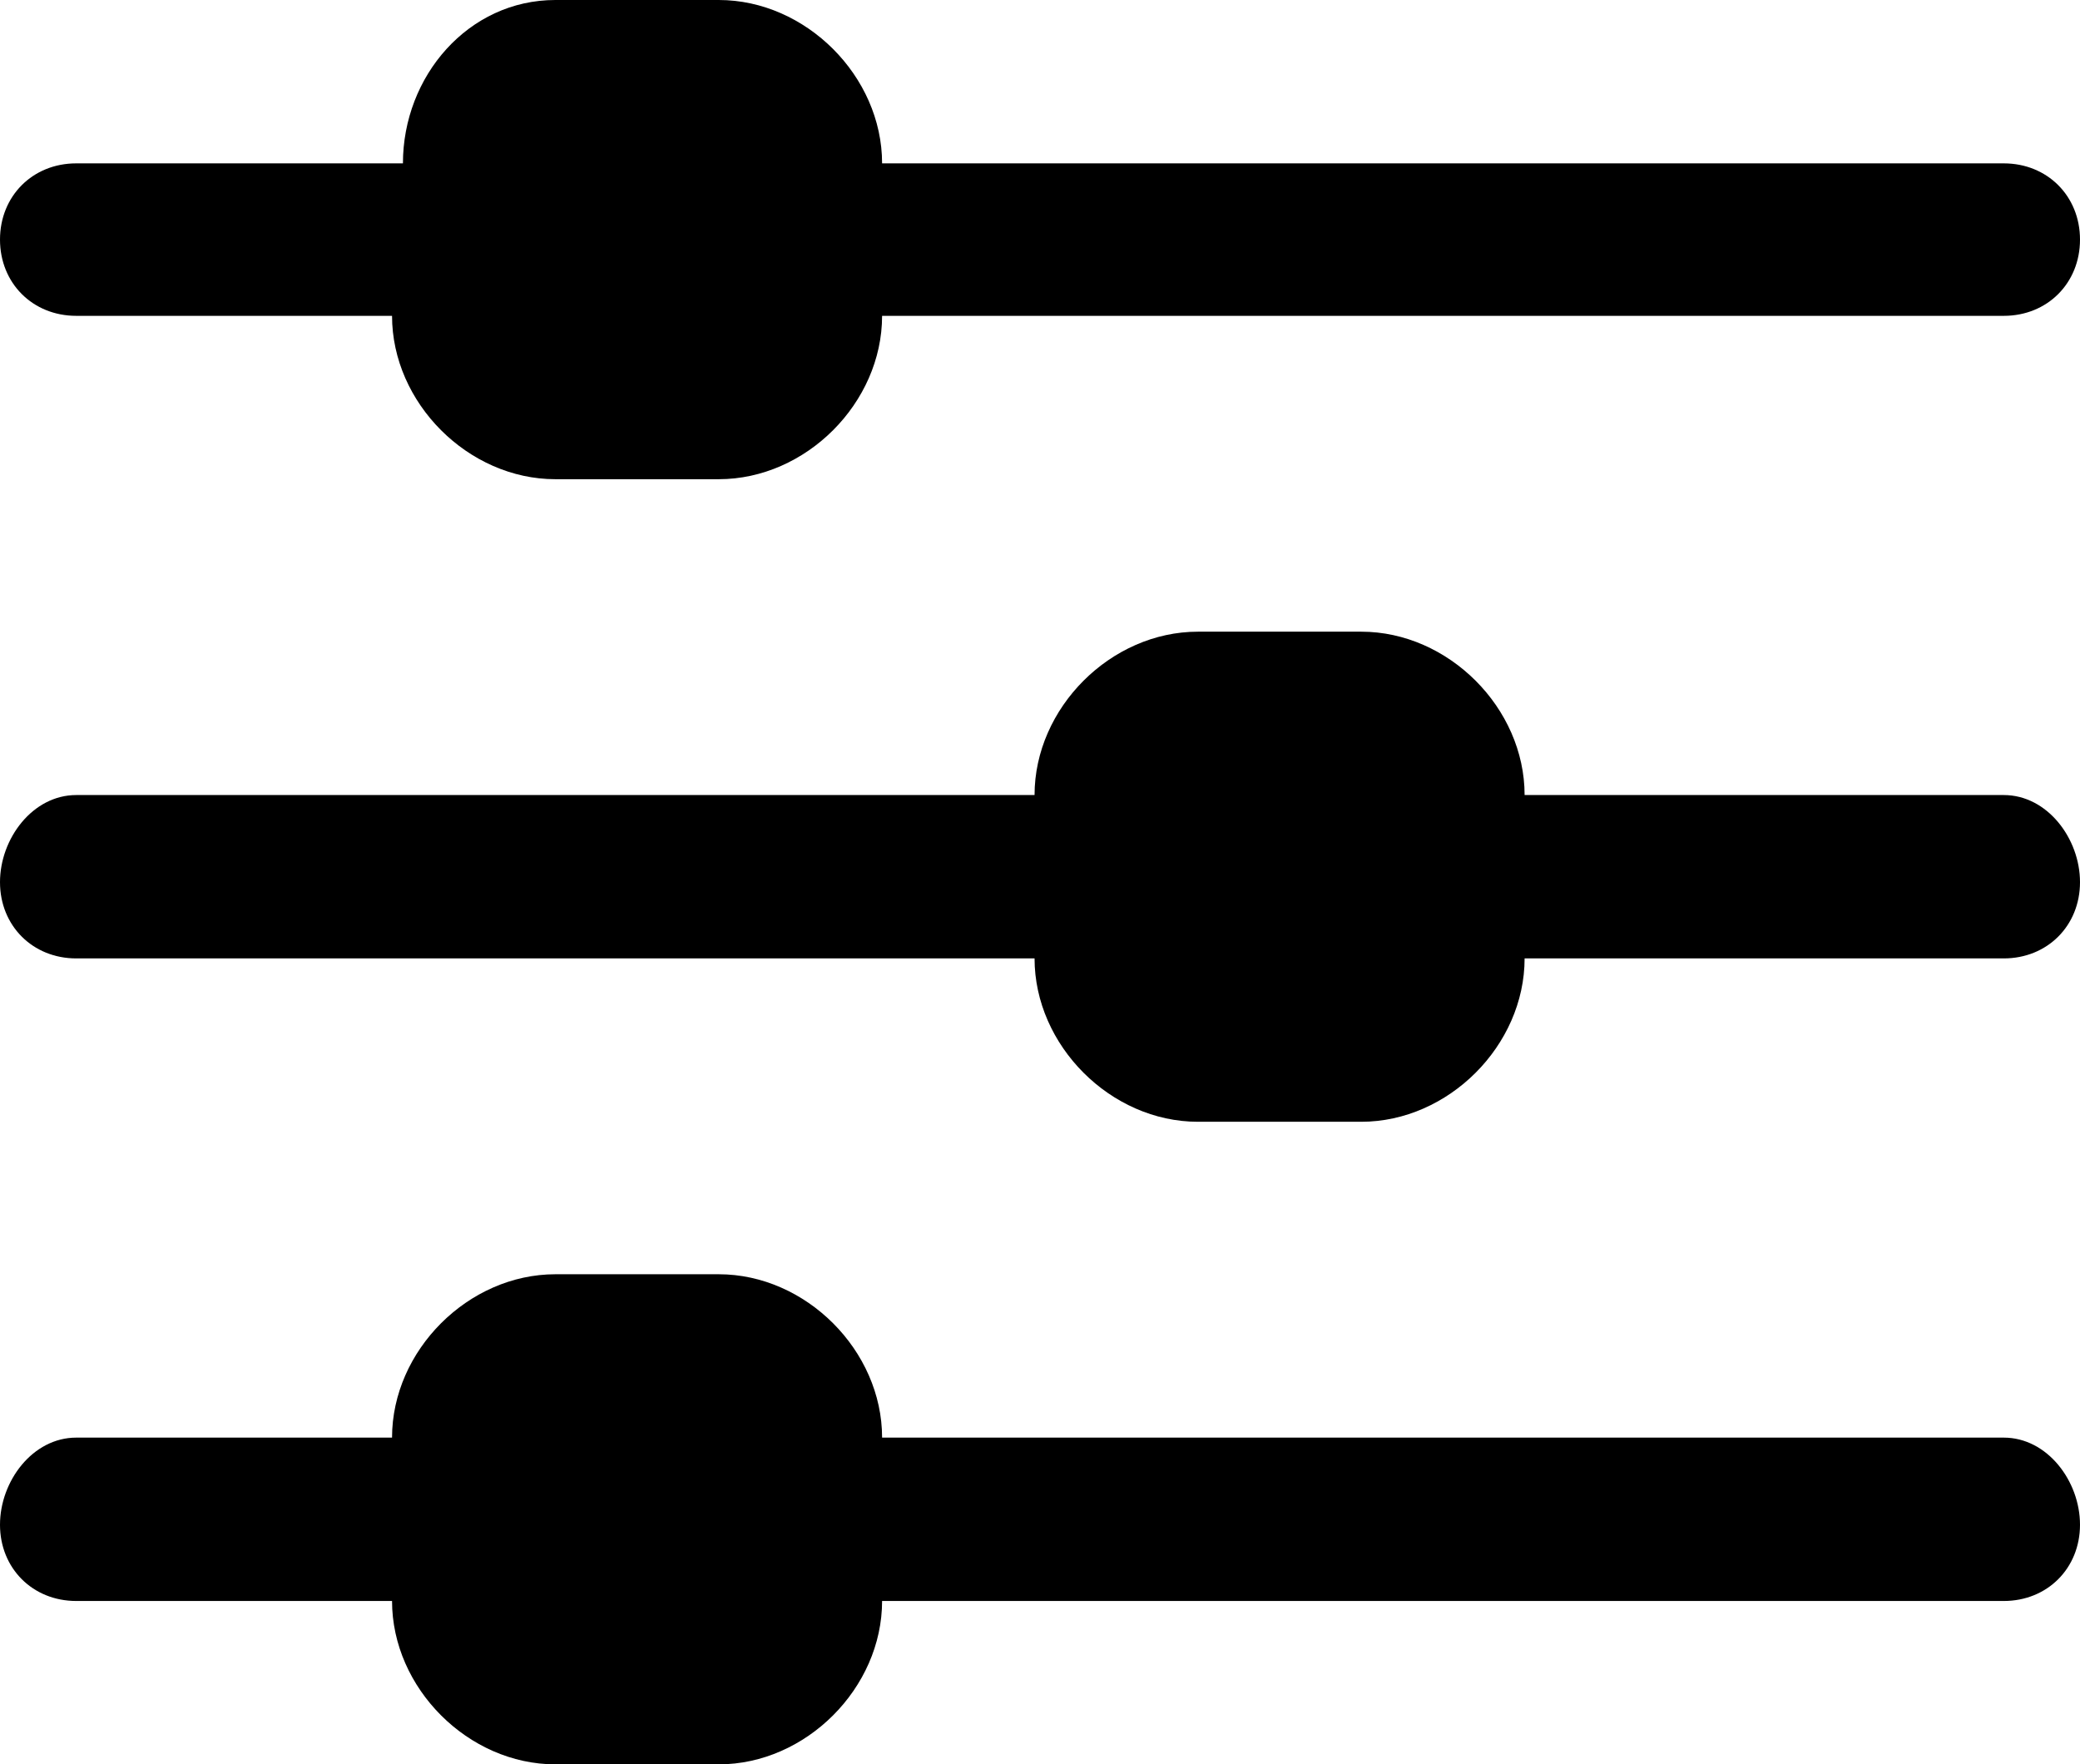
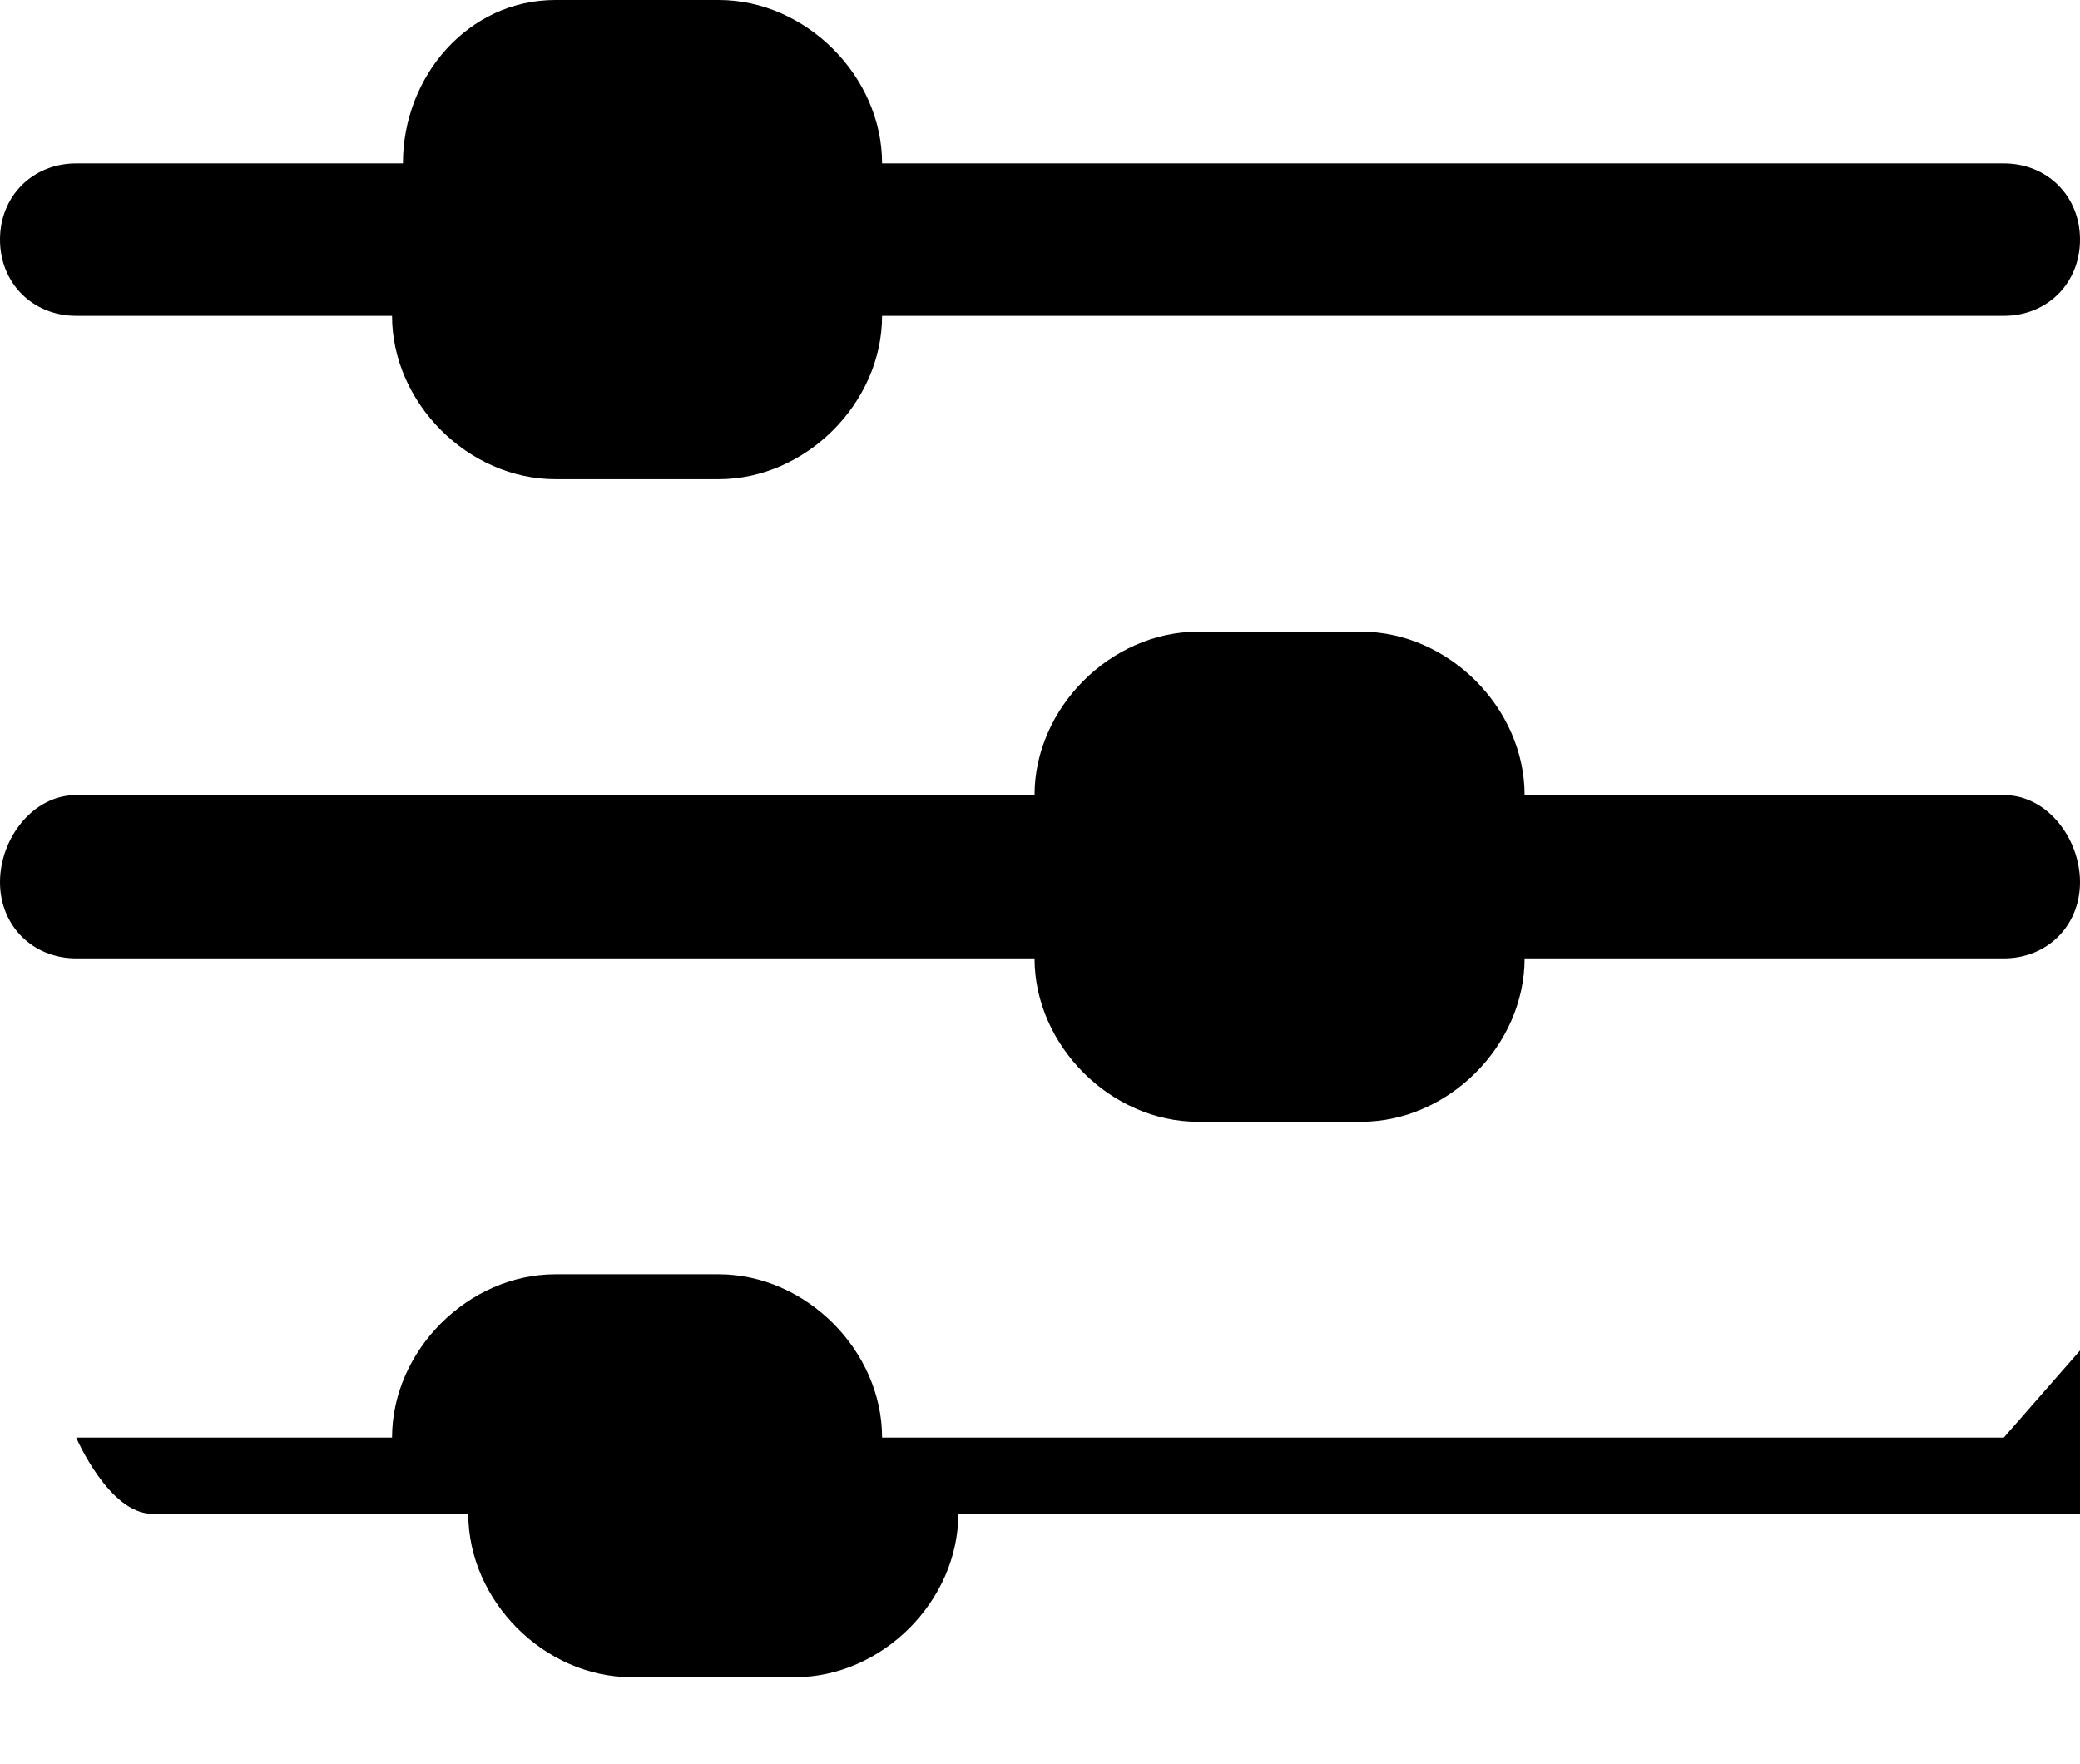
<svg xmlns="http://www.w3.org/2000/svg" viewBox="0 0 19.1 16.2">
-   <path d="M.7 2.9h2.9c0 .8.7 1.5 1.5 1.5h1.5c.8 0 1.5-.7 1.5-1.5h10.3c.4 0 .7-.3.7-.7 0-.4-.3-.7-.7-.7H8.1C8.1.7 7.4 0 6.6 0H5.1c-.8 0-1.4.7-1.4 1.5h-3c-.4 0-.7.3-.7.7 0 .4.3.7.7.7zm17.7 4.4H14c0-.8-.7-1.5-1.5-1.5H11c-.8 0-1.5.7-1.5 1.5H.7c-.4 0-.7.4-.7.8s.3.7.7.7h8.8c0 .8.7 1.5 1.5 1.5h1.5c.8 0 1.5-.7 1.5-1.5h4.4c.4 0 .7-.3.7-.7 0-.4-.3-.8-.7-.8zm0 5.9H8.1c0-.8-.7-1.5-1.5-1.5H5.1c-.8 0-1.5.7-1.5 1.5H.7c-.4 0-.7.4-.7.8s.3.7.7.7h2.9c0 .8.7 1.5 1.5 1.5h1.5c.8 0 1.5-.7 1.5-1.5h10.3c.4 0 .7-.3.7-.7 0-.4-.3-.8-.7-.8z" />
+   <path d="M.7 2.9h2.9c0 .8.7 1.5 1.5 1.5h1.5c.8 0 1.5-.7 1.5-1.5h10.3c.4 0 .7-.3.7-.7 0-.4-.3-.7-.7-.7H8.1C8.1.7 7.4 0 6.6 0H5.1c-.8 0-1.4.7-1.4 1.5h-3c-.4 0-.7.3-.7.7 0 .4.3.7.7.7zm17.7 4.4H14c0-.8-.7-1.5-1.5-1.5H11c-.8 0-1.5.7-1.5 1.5H.7c-.4 0-.7.4-.7.8s.3.7.7.7h8.8c0 .8.7 1.5 1.5 1.5h1.5c.8 0 1.5-.7 1.5-1.5h4.4c.4 0 .7-.3.7-.7 0-.4-.3-.8-.7-.8zm0 5.9H8.1c0-.8-.7-1.5-1.5-1.5H5.1c-.8 0-1.5.7-1.5 1.5H.7s.3.7.7.7h2.9c0 .8.7 1.5 1.5 1.5h1.5c.8 0 1.5-.7 1.5-1.5h10.3c.4 0 .7-.3.7-.7 0-.4-.3-.8-.7-.8z" />
</svg>